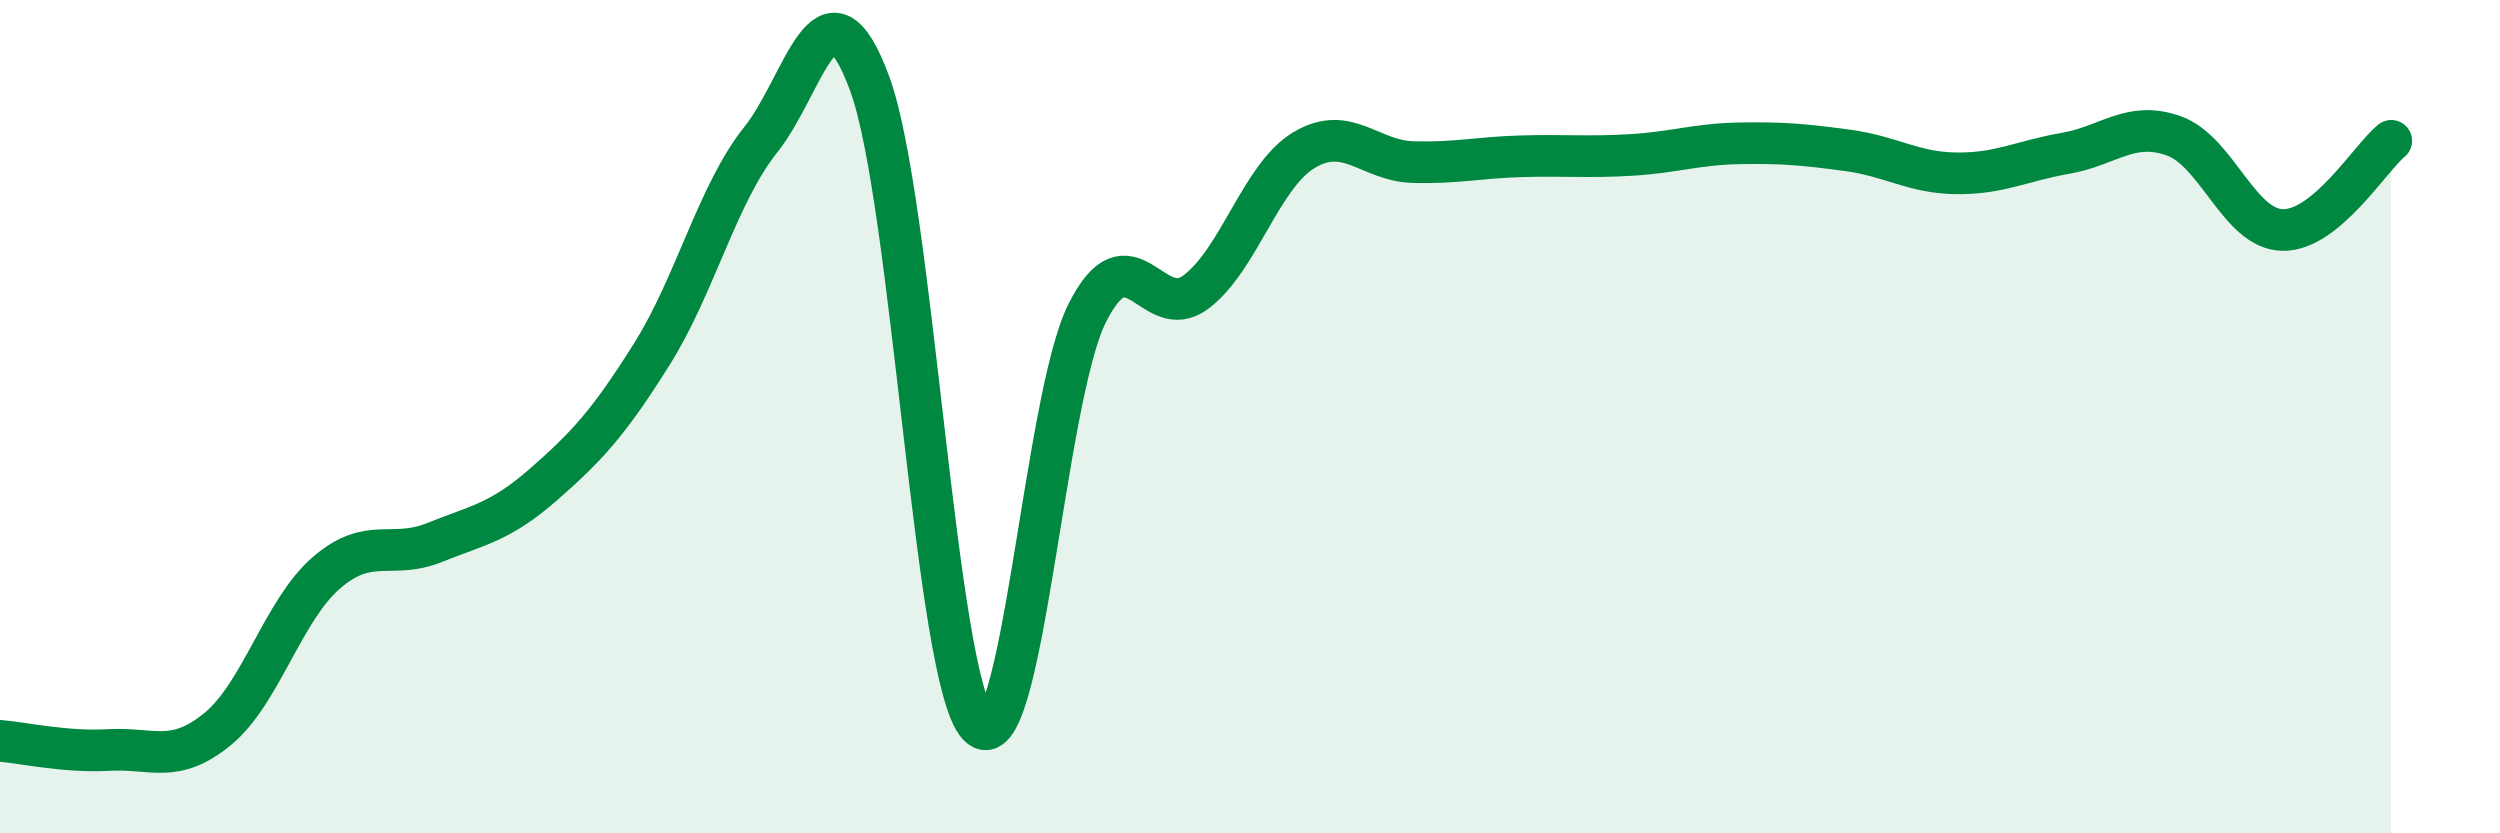
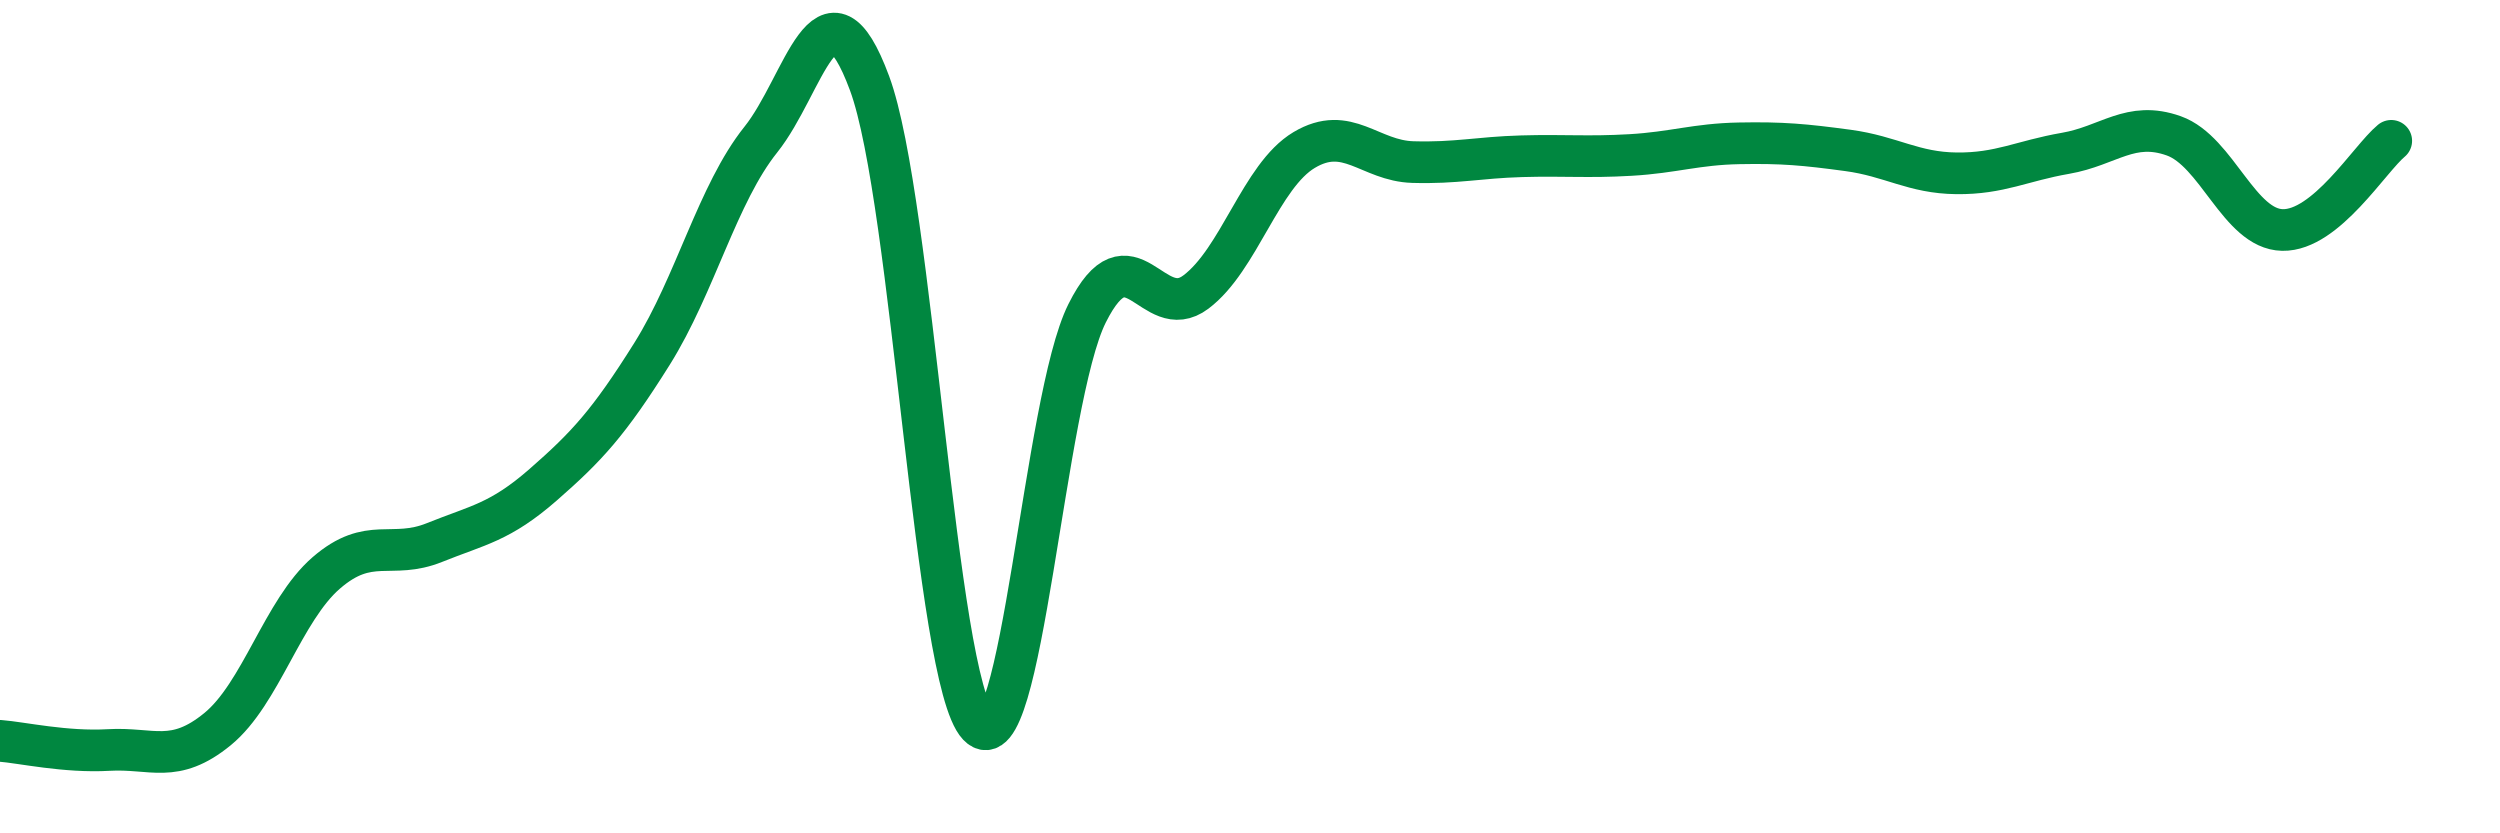
<svg xmlns="http://www.w3.org/2000/svg" width="60" height="20" viewBox="0 0 60 20">
-   <path d="M 0,17.78 C 0.52,17.82 1.57,18.06 2.61,18 C 3.65,17.94 4.18,18.35 5.22,17.5 C 6.26,16.65 6.79,14.65 7.83,13.75 C 8.87,12.85 9.39,13.44 10.43,13.02 C 11.47,12.6 12,12.54 13.04,11.63 C 14.08,10.72 14.61,10.15 15.65,8.49 C 16.69,6.83 17.22,4.65 18.26,3.35 C 19.3,2.05 19.83,-0.81 20.87,2 C 21.91,4.81 22.44,16.31 23.48,17.41 C 24.52,18.51 25.05,9.6 26.09,7.52 C 27.13,5.44 27.66,7.79 28.7,7.01 C 29.74,6.23 30.26,4.22 31.3,3.6 C 32.34,2.98 32.87,3.86 33.91,3.89 C 34.95,3.92 35.48,3.78 36.52,3.75 C 37.56,3.72 38.09,3.78 39.13,3.72 C 40.17,3.66 40.7,3.46 41.74,3.44 C 42.78,3.42 43.31,3.47 44.35,3.61 C 45.39,3.75 45.92,4.15 46.96,4.16 C 48,4.17 48.53,3.86 49.57,3.68 C 50.61,3.5 51.13,2.89 52.17,3.26 C 53.21,3.63 53.74,5.5 54.78,5.52 C 55.82,5.54 56.87,3.81 57.39,3.38L57.39 20L0 20Z" fill="#008740" opacity="0.1" stroke-linecap="round" stroke-linejoin="round" />
  <path d="M 0,17.78 C 0.52,17.82 1.57,18.06 2.61,18 C 3.65,17.94 4.18,18.35 5.22,17.5 C 6.26,16.65 6.79,14.65 7.83,13.75 C 8.87,12.85 9.39,13.44 10.43,13.02 C 11.47,12.6 12,12.54 13.04,11.63 C 14.08,10.72 14.61,10.15 15.65,8.49 C 16.69,6.83 17.22,4.65 18.26,3.35 C 19.3,2.05 19.83,-0.81 20.87,2 C 21.91,4.81 22.44,16.31 23.48,17.41 C 24.52,18.51 25.05,9.6 26.09,7.52 C 27.13,5.44 27.66,7.79 28.7,7.01 C 29.74,6.23 30.26,4.22 31.3,3.6 C 32.34,2.98 32.87,3.86 33.91,3.89 C 34.95,3.92 35.48,3.78 36.52,3.75 C 37.56,3.72 38.09,3.78 39.13,3.72 C 40.17,3.66 40.7,3.46 41.74,3.44 C 42.78,3.42 43.31,3.47 44.35,3.61 C 45.39,3.75 45.92,4.15 46.96,4.16 C 48,4.17 48.53,3.86 49.57,3.68 C 50.61,3.5 51.13,2.89 52.17,3.26 C 53.21,3.63 53.74,5.5 54.78,5.52 C 55.82,5.54 56.87,3.81 57.39,3.38" stroke="#008740" stroke-width="1" fill="none" stroke-linecap="round" stroke-linejoin="round" />
</svg>